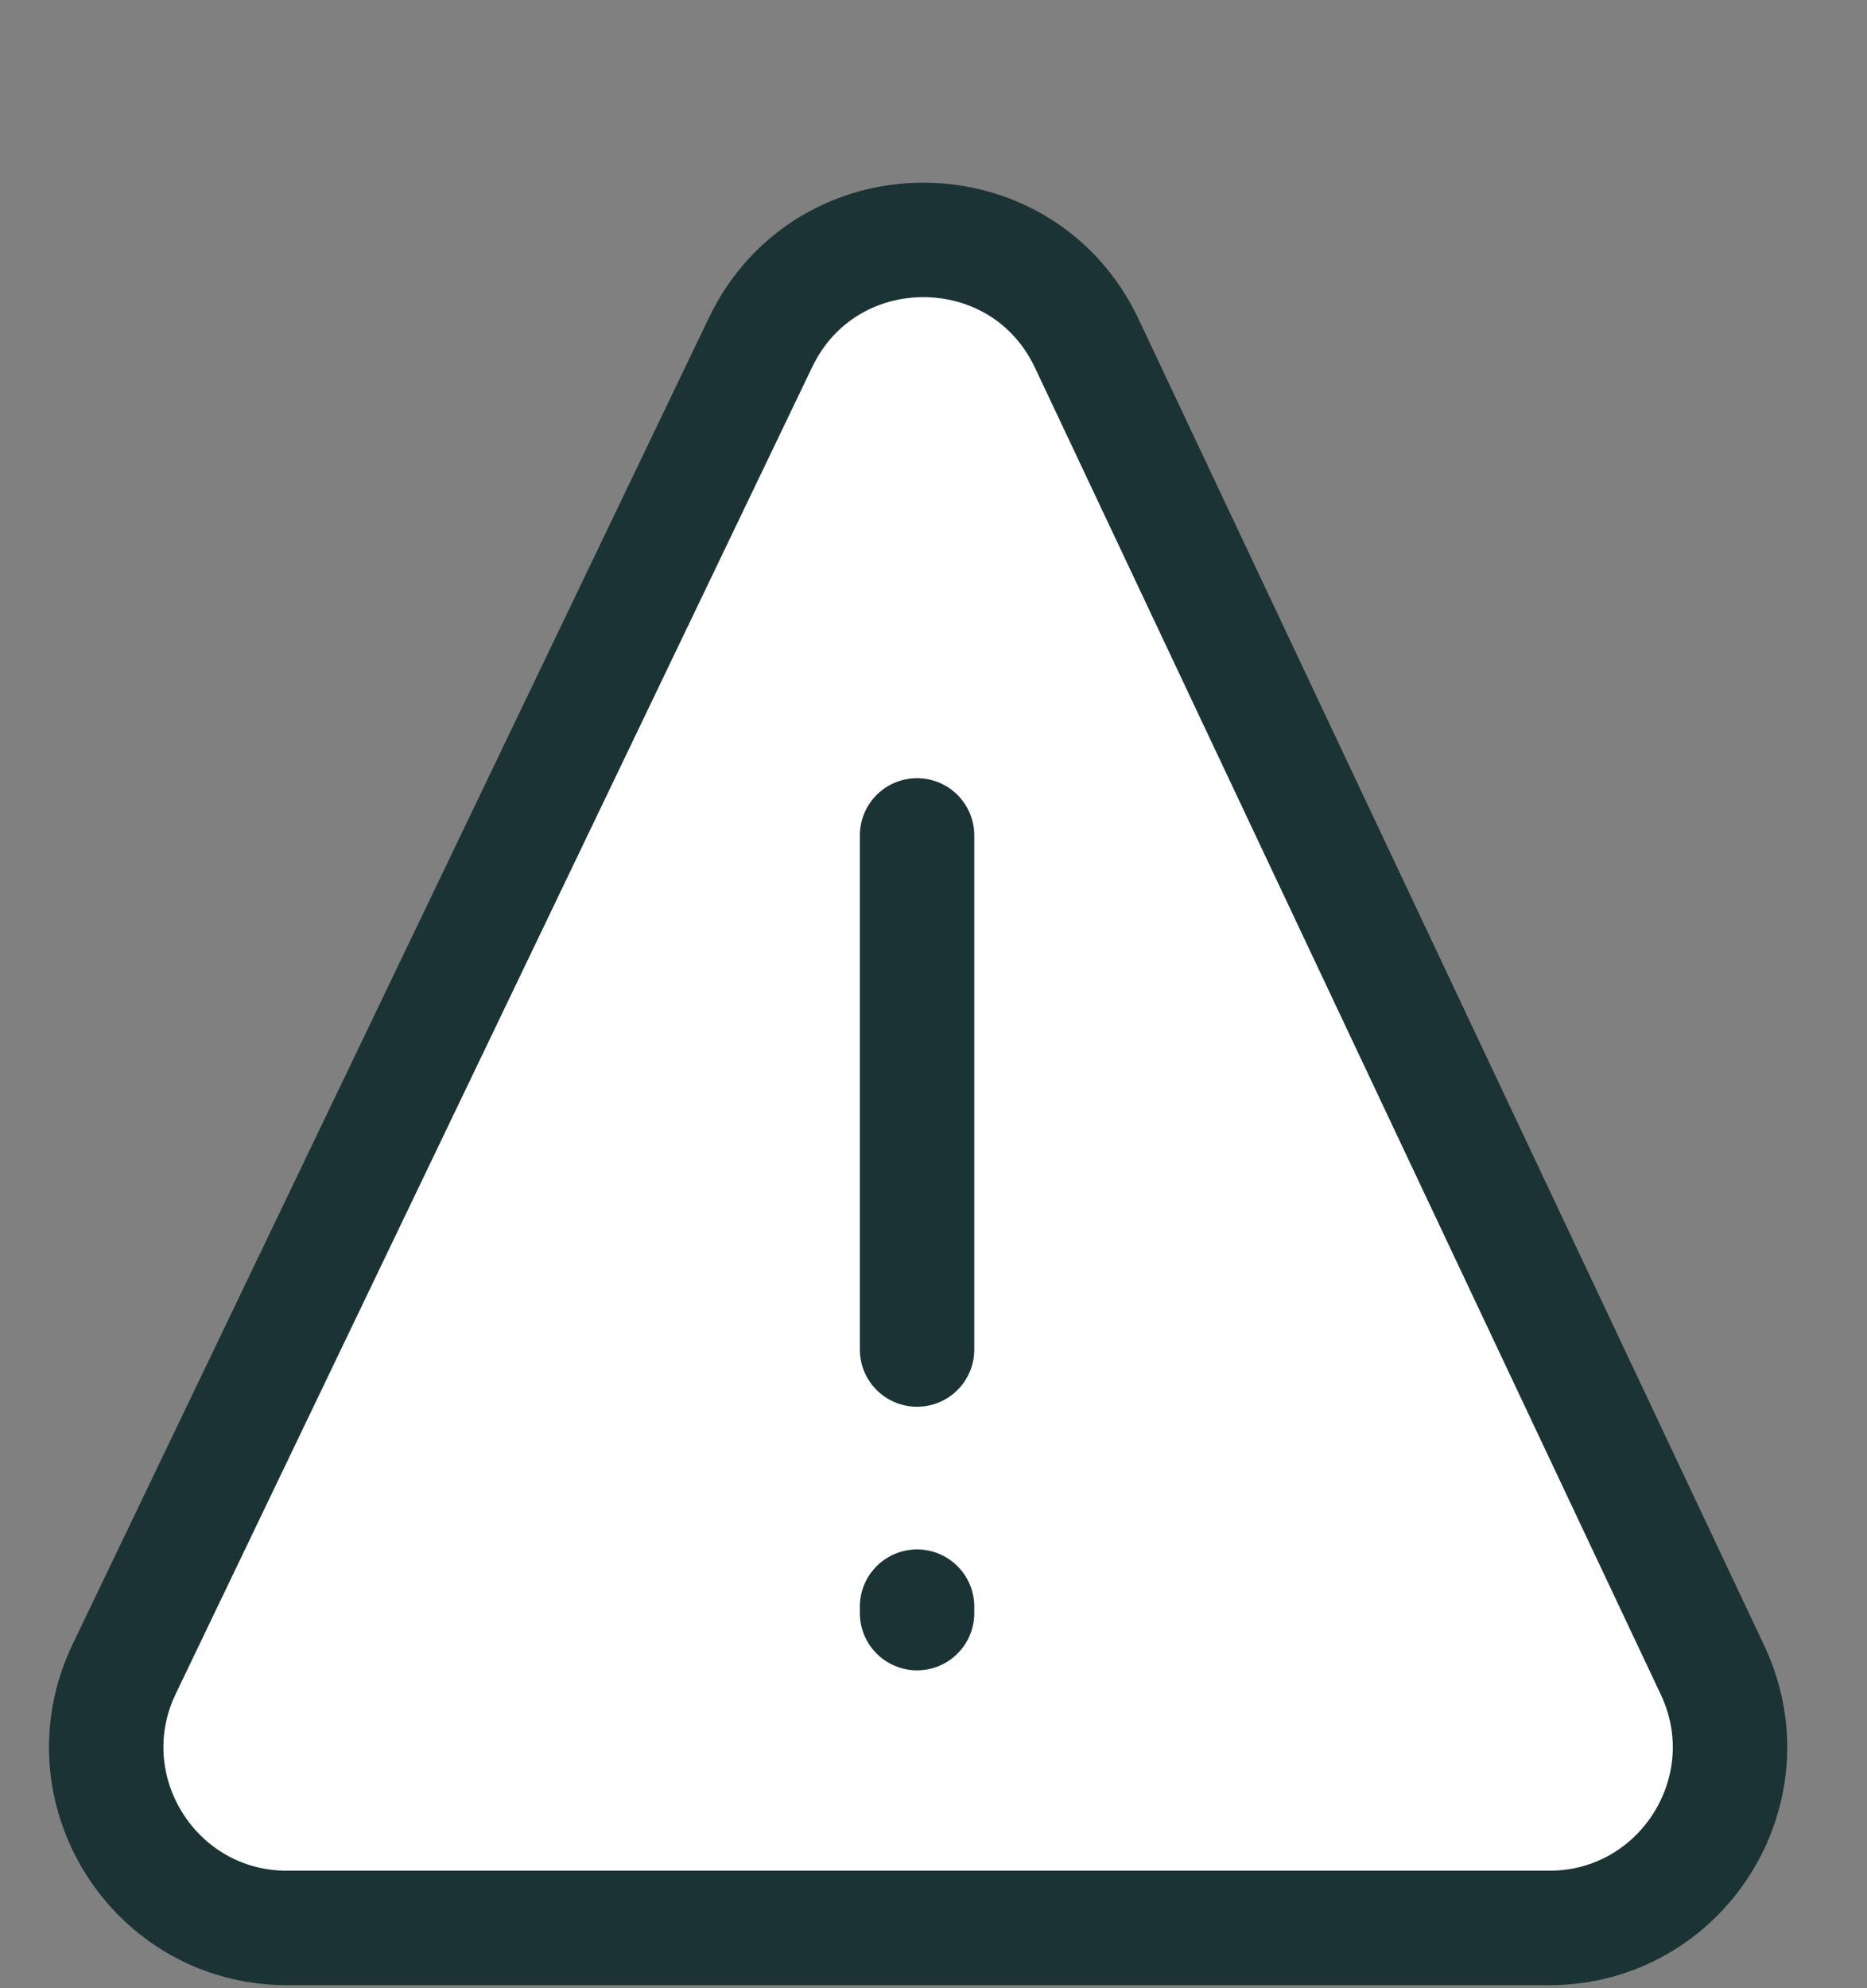
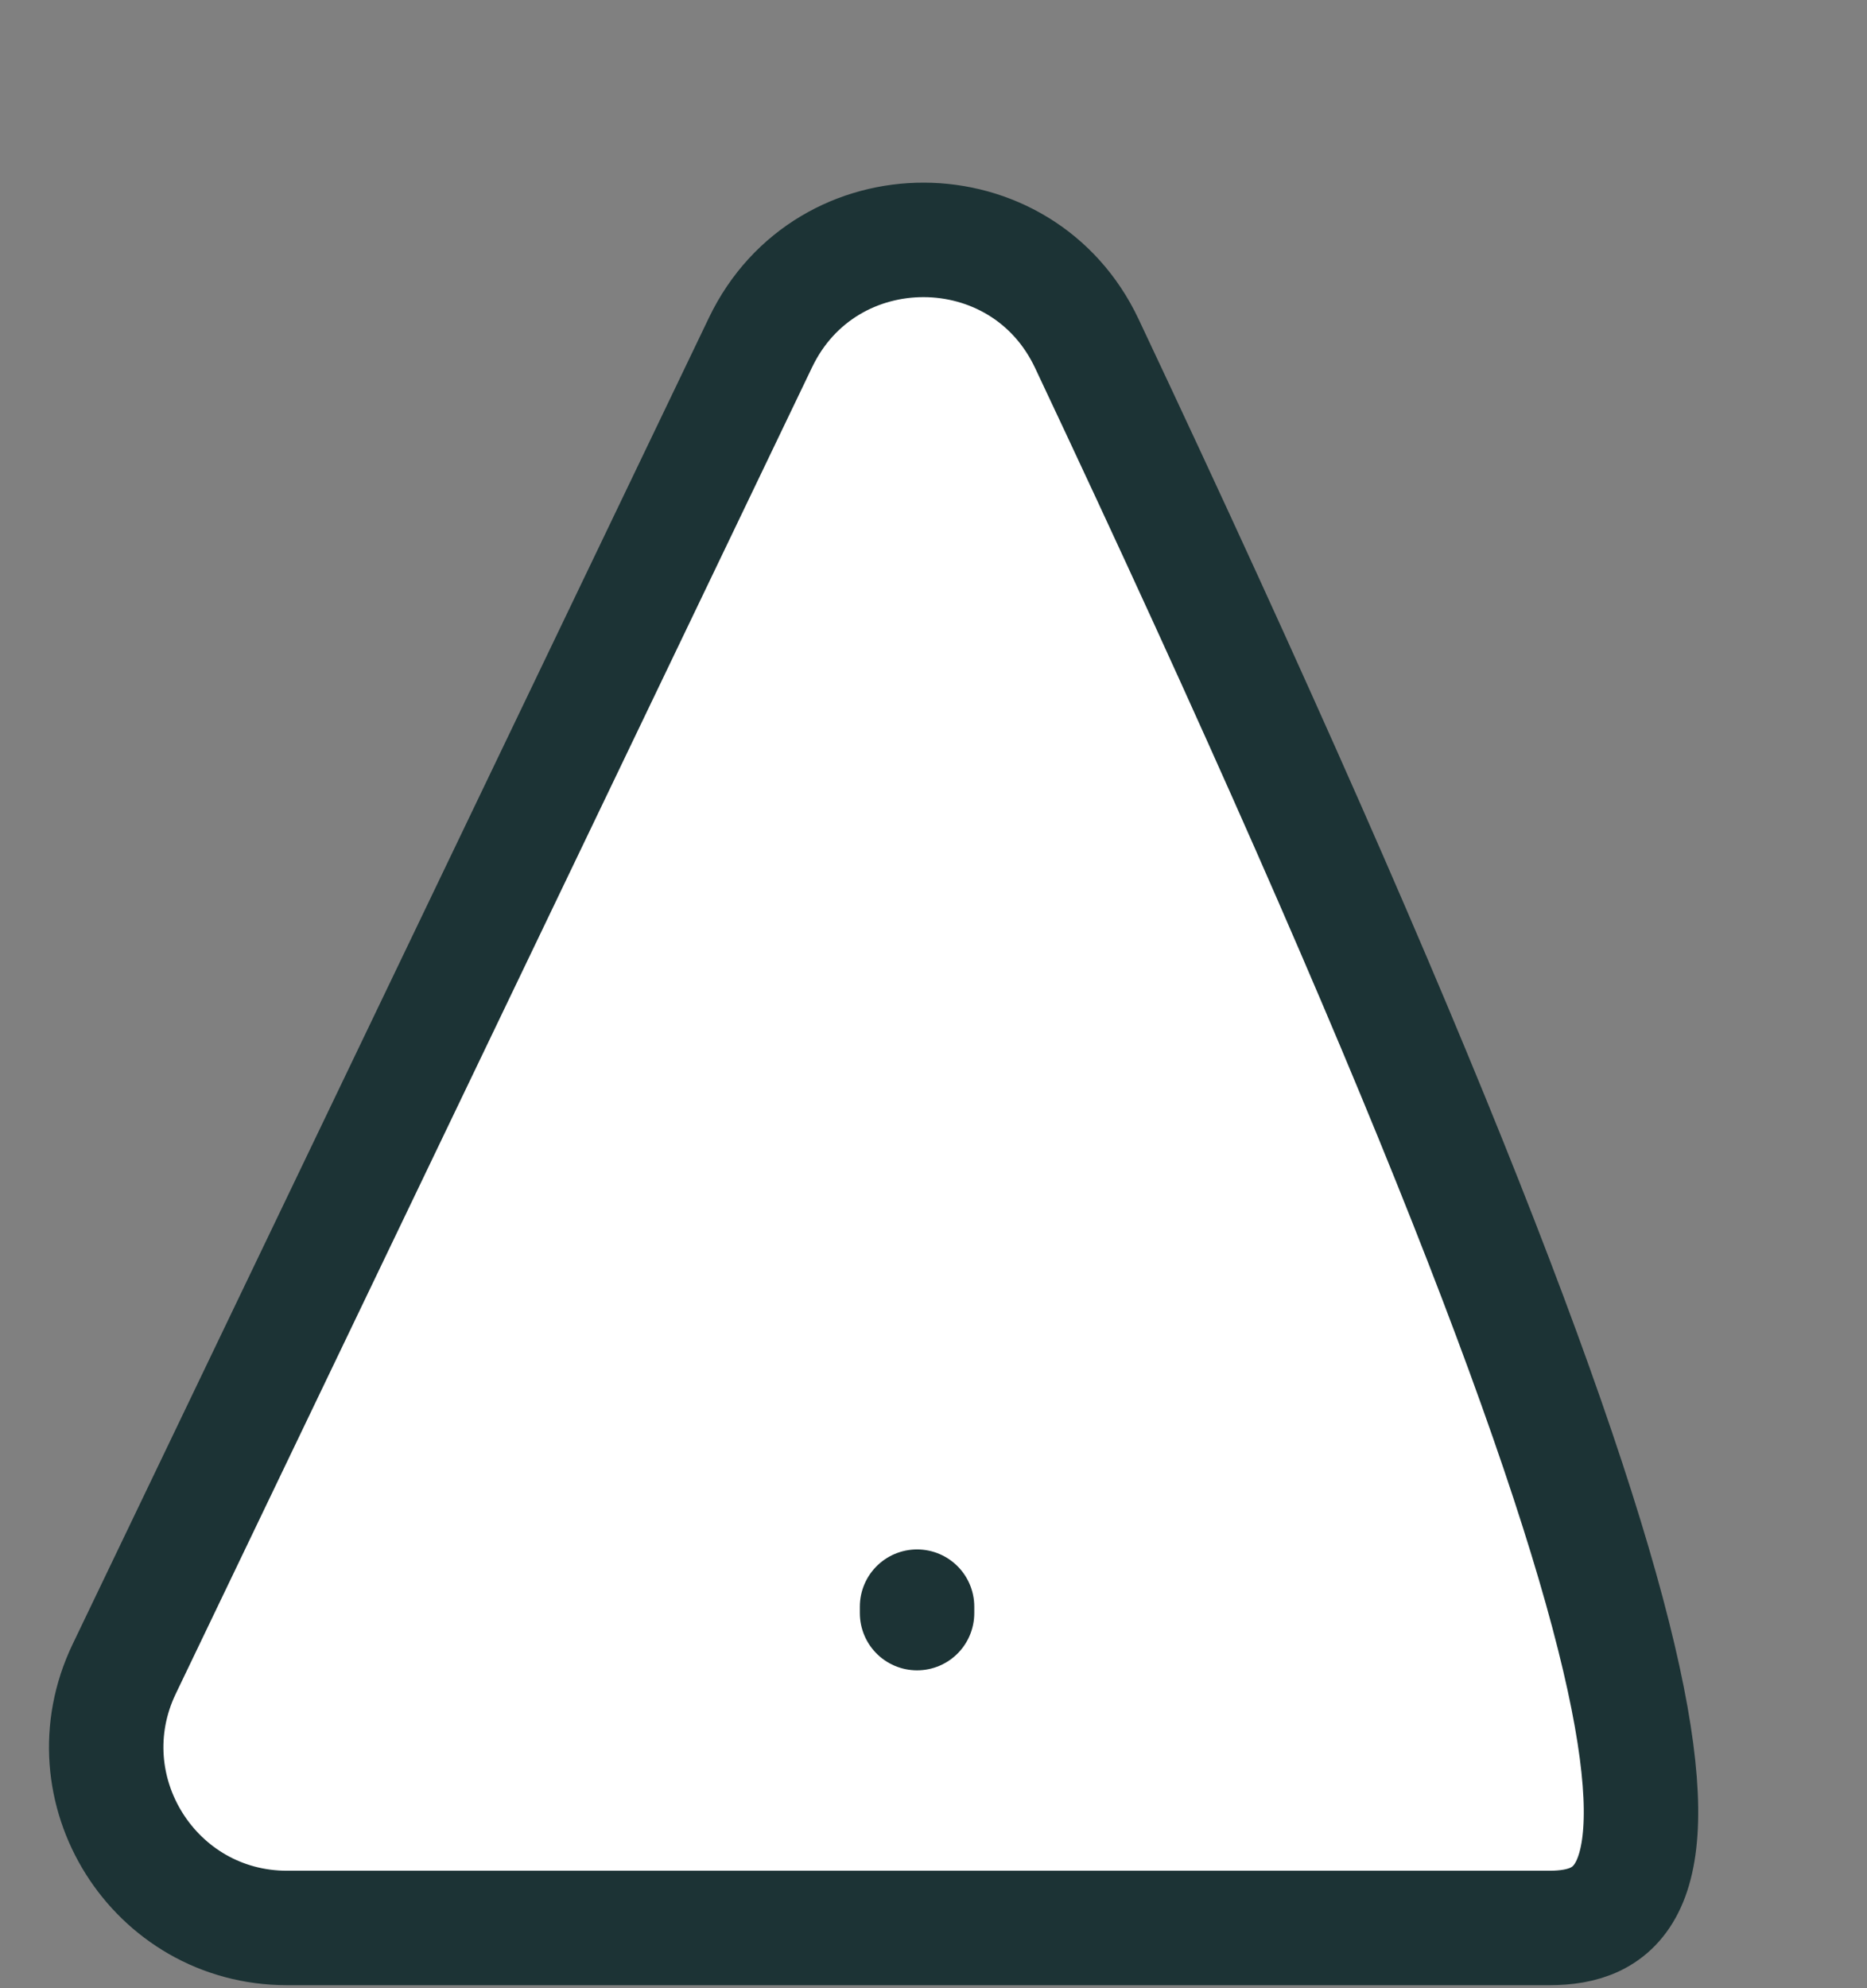
<svg xmlns="http://www.w3.org/2000/svg" width="31" height="33" viewBox="0 0 31 33" fill="none">
  <rect x="0" y="0" width="31" height="33" fill="#808080" stroke="none" />
-   <path d="M2.062 27.702L12.628 5.684C13.721 3.406 16.968 3.417 18.046 5.702L28.435 27.72C29.374 29.71 27.922 32 25.722 32H4.767C2.558 32 1.107 29.694 2.062 27.702Z" fill="white" stroke="#1C3335" stroke-width="1.9" />
-   <path d="M15.227 13.866V22.399" stroke="#1C3335" stroke-width="1.9" stroke-linecap="round" />
+   <path d="M2.062 27.702L12.628 5.684C13.721 3.406 16.968 3.417 18.046 5.702C29.374 29.71 27.922 32 25.722 32H4.767C2.558 32 1.107 29.694 2.062 27.702Z" fill="white" stroke="#1C3335" stroke-width="1.9" />
  <path d="M15.227 26.667L15.227 26.774" stroke="#1C3335" stroke-width="1.9" stroke-linecap="round" />
</svg>